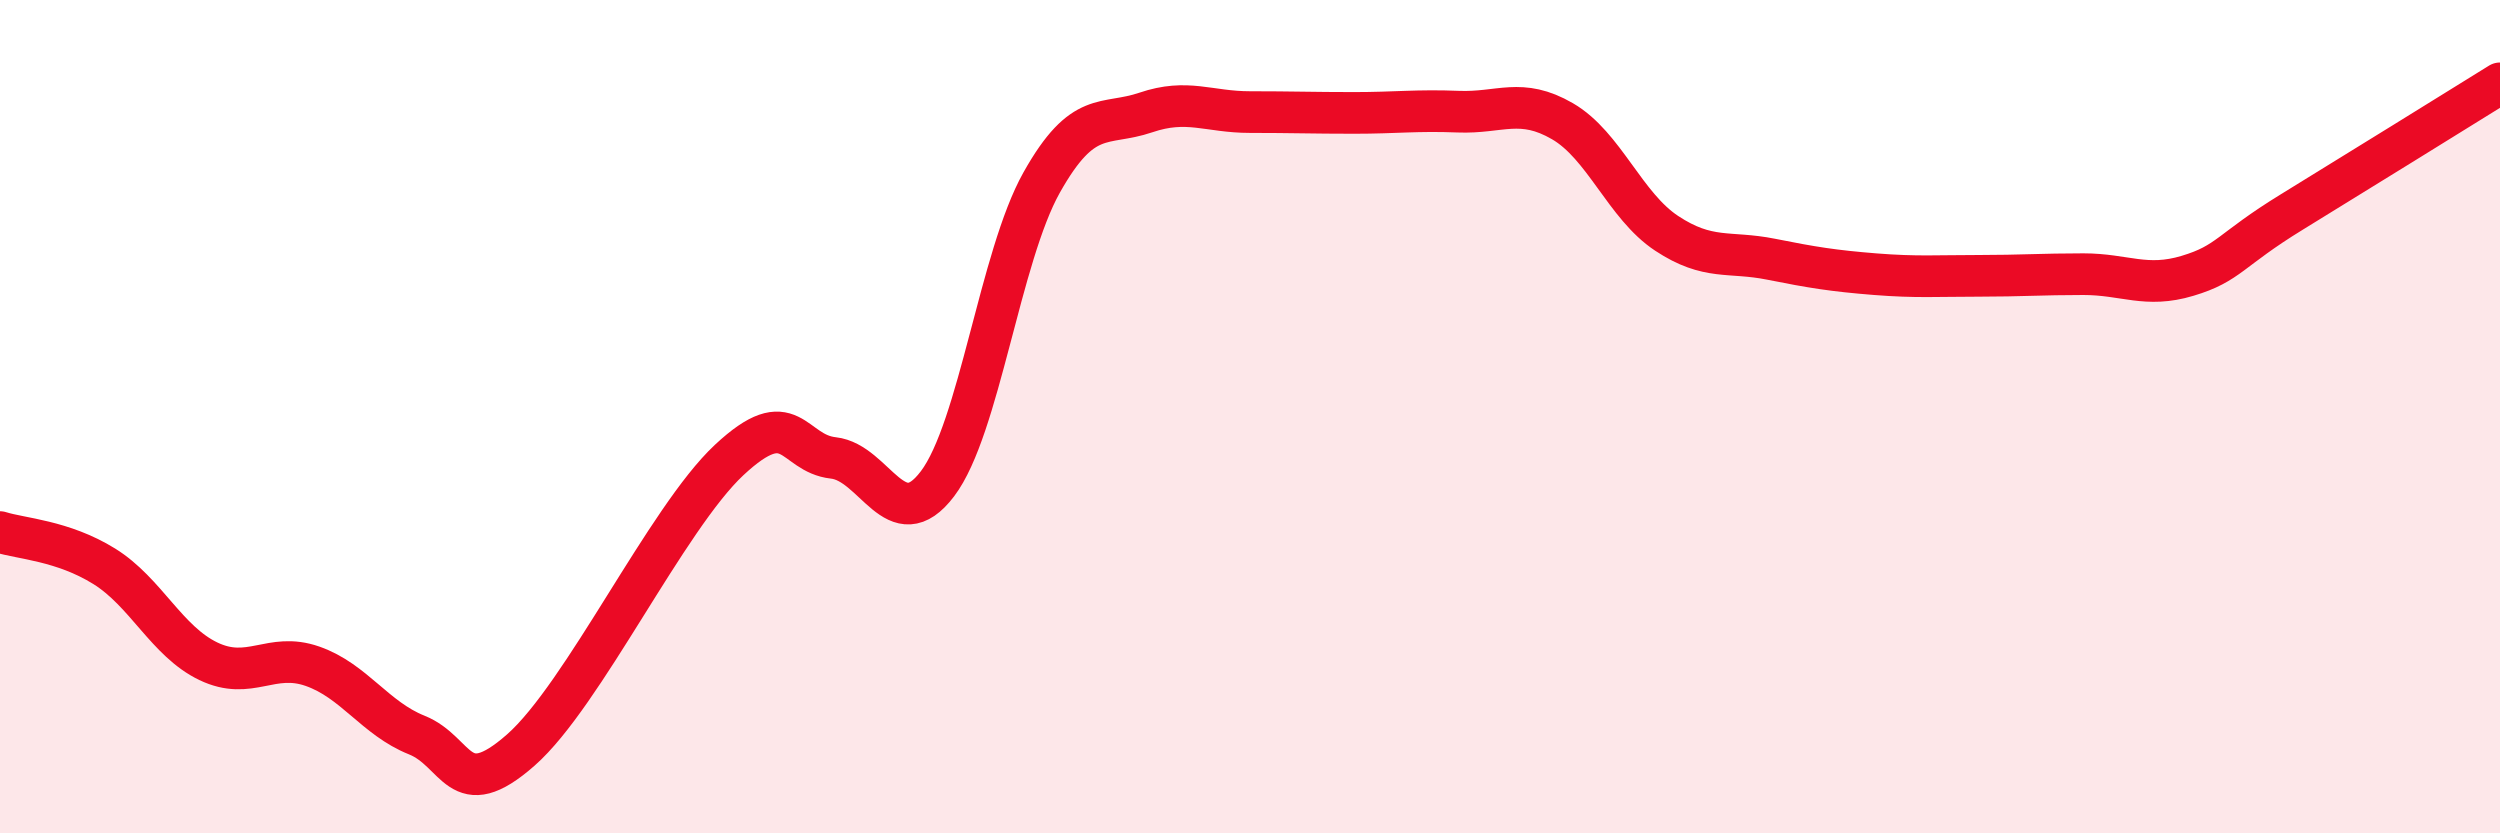
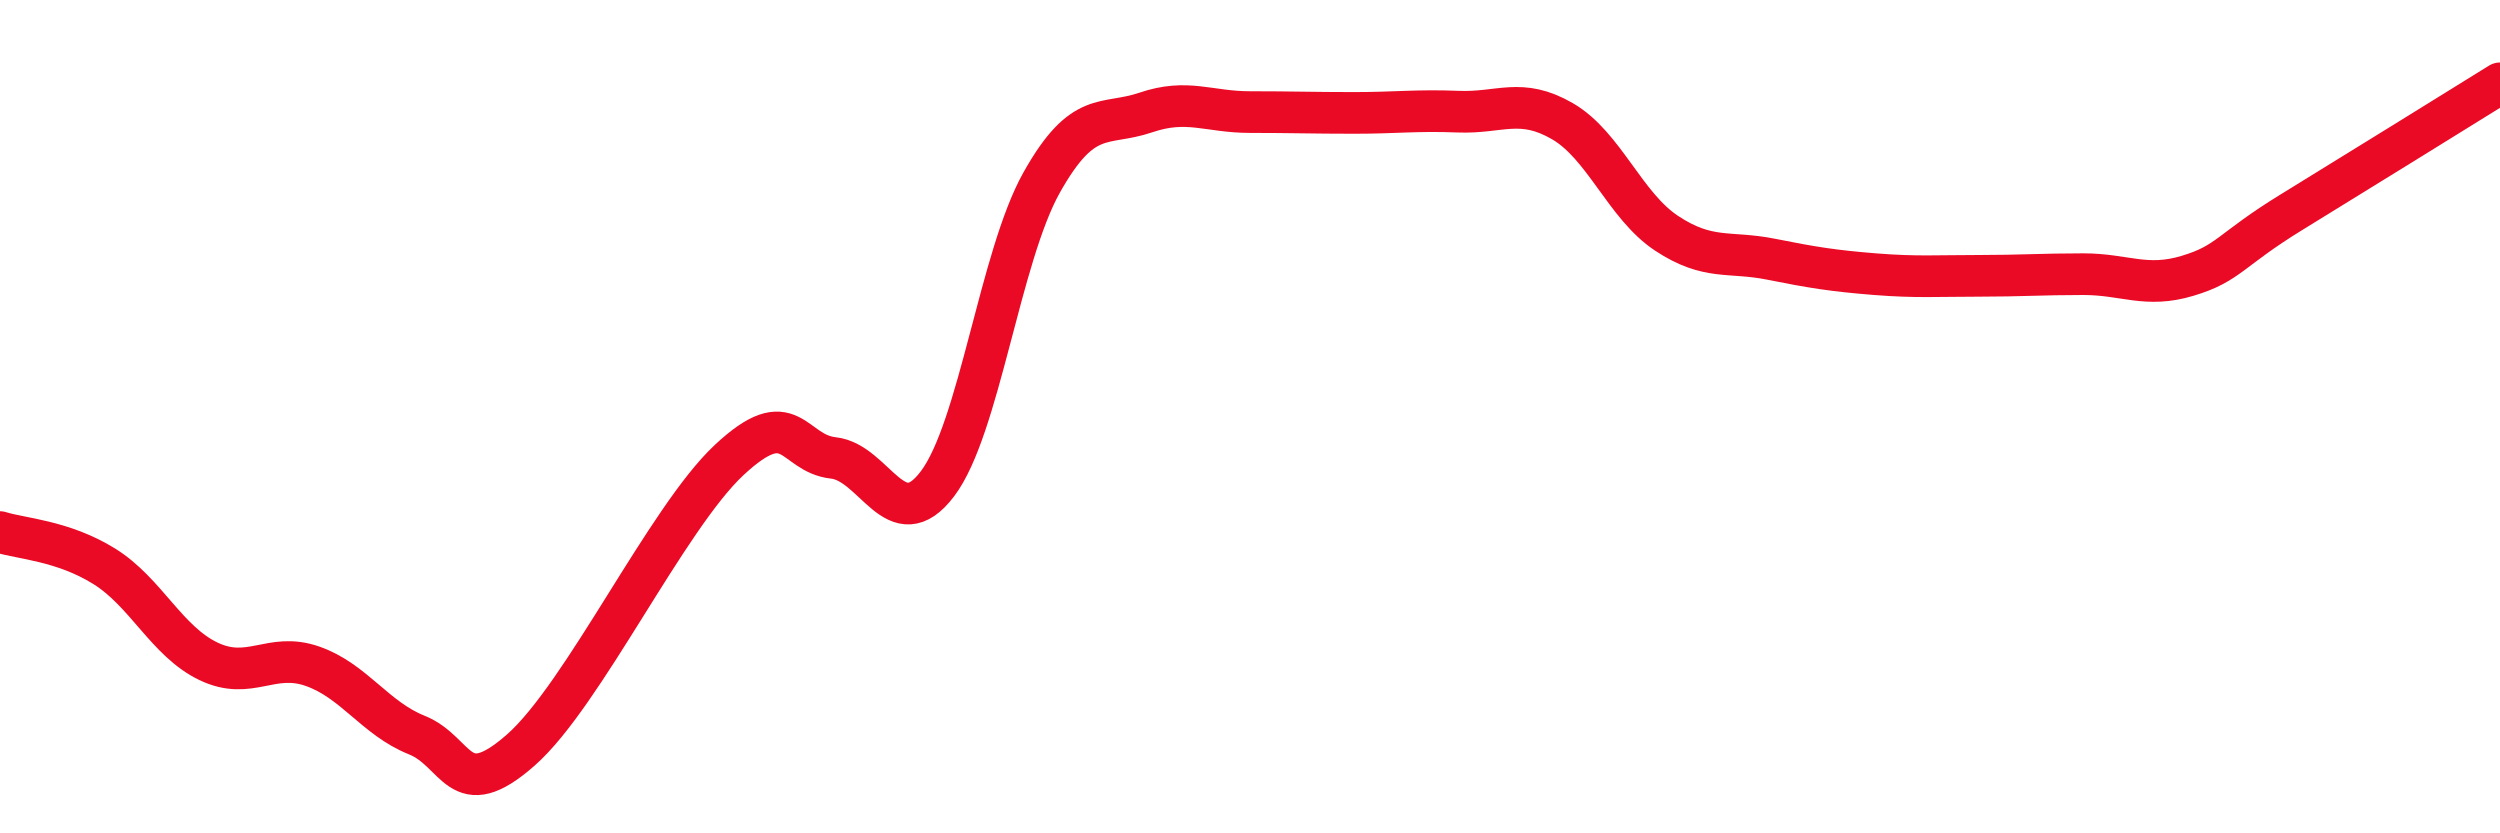
<svg xmlns="http://www.w3.org/2000/svg" width="60" height="20" viewBox="0 0 60 20">
-   <path d="M 0,12.77 C 0.5,12.93 1.5,12.97 2.5,13.59 C 3.5,14.21 4,15.39 5,15.87 C 6,16.35 6.5,15.64 7.5,15.99 C 8.5,16.34 9,17.24 10,17.64 C 11,18.04 11,19.32 12.5,18 C 14,16.68 16,12.44 17.5,11.04 C 19,9.64 19,10.88 20,10.99 C 21,11.1 21.5,12.93 22.5,11.61 C 23.5,10.29 24,6.16 25,4.38 C 26,2.6 26.5,3.04 27.5,2.7 C 28.5,2.36 29,2.69 30,2.69 C 31,2.69 31.5,2.71 32.5,2.71 C 33.5,2.71 34,2.64 35,2.68 C 36,2.72 36.5,2.33 37.5,2.91 C 38.5,3.49 39,4.94 40,5.6 C 41,6.26 41.5,6.02 42.5,6.22 C 43.5,6.42 44,6.5 45,6.58 C 46,6.66 46.5,6.62 47.5,6.62 C 48.5,6.62 49,6.58 50,6.58 C 51,6.58 51.5,6.92 52.5,6.62 C 53.5,6.32 53.5,6.01 55,5.09 C 56.5,4.17 59,2.62 60,2L60 20L0 20Z" fill="#EB0A25" opacity="0.1" stroke-linecap="round" stroke-linejoin="round" />
  <path d="M 0,12.77 C 0.5,12.93 1.5,12.97 2.5,13.59 C 3.5,14.21 4,15.39 5,15.87 C 6,16.35 6.5,15.64 7.5,15.99 C 8.5,16.34 9,17.24 10,17.64 C 11,18.04 11,19.32 12.5,18 C 14,16.68 16,12.44 17.5,11.04 C 19,9.64 19,10.88 20,10.99 C 21,11.1 21.5,12.93 22.5,11.61 C 23.5,10.29 24,6.16 25,4.38 C 26,2.6 26.5,3.04 27.5,2.7 C 28.5,2.36 29,2.69 30,2.69 C 31,2.69 31.5,2.71 32.5,2.71 C 33.5,2.71 34,2.64 35,2.68 C 36,2.72 36.5,2.33 37.5,2.91 C 38.5,3.49 39,4.94 40,5.6 C 41,6.26 41.5,6.02 42.5,6.22 C 43.5,6.42 44,6.5 45,6.58 C 46,6.66 46.5,6.62 47.5,6.62 C 48.5,6.62 49,6.58 50,6.58 C 51,6.58 51.5,6.92 52.5,6.62 C 53.5,6.32 53.5,6.01 55,5.09 C 56.5,4.17 59,2.62 60,2" stroke="#EB0A25" stroke-width="1" fill="none" stroke-linecap="round" stroke-linejoin="round" />
</svg>